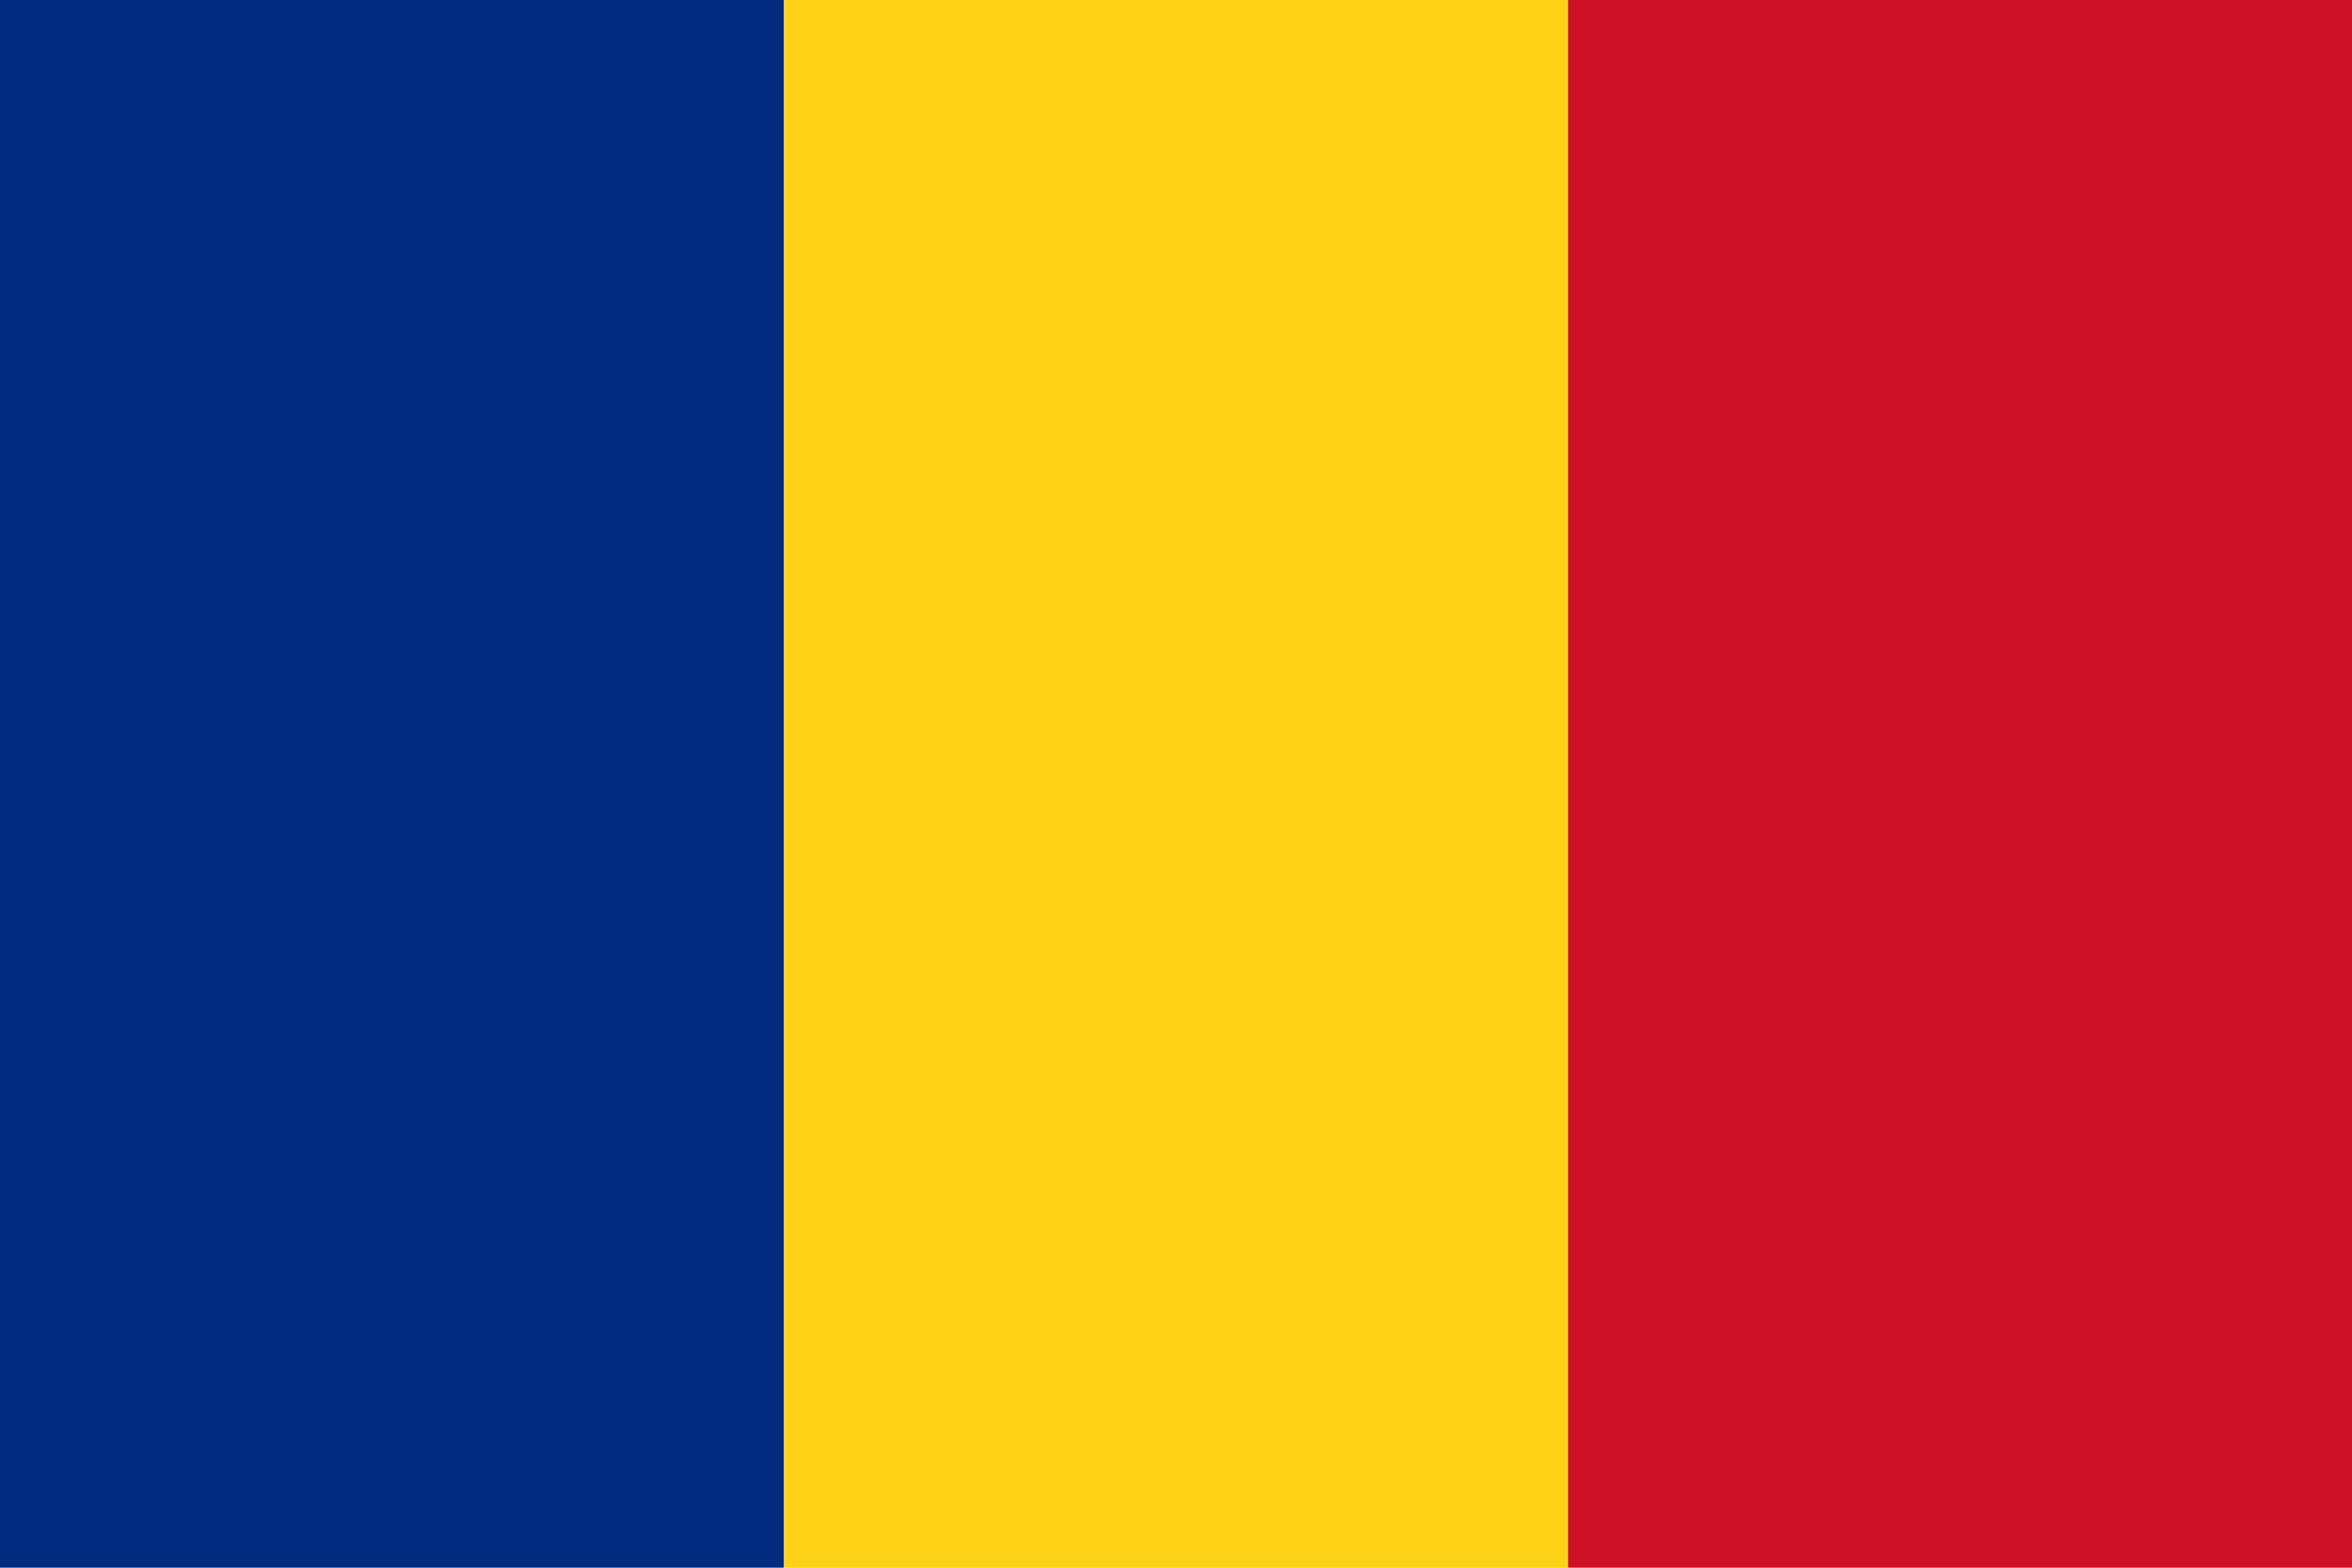
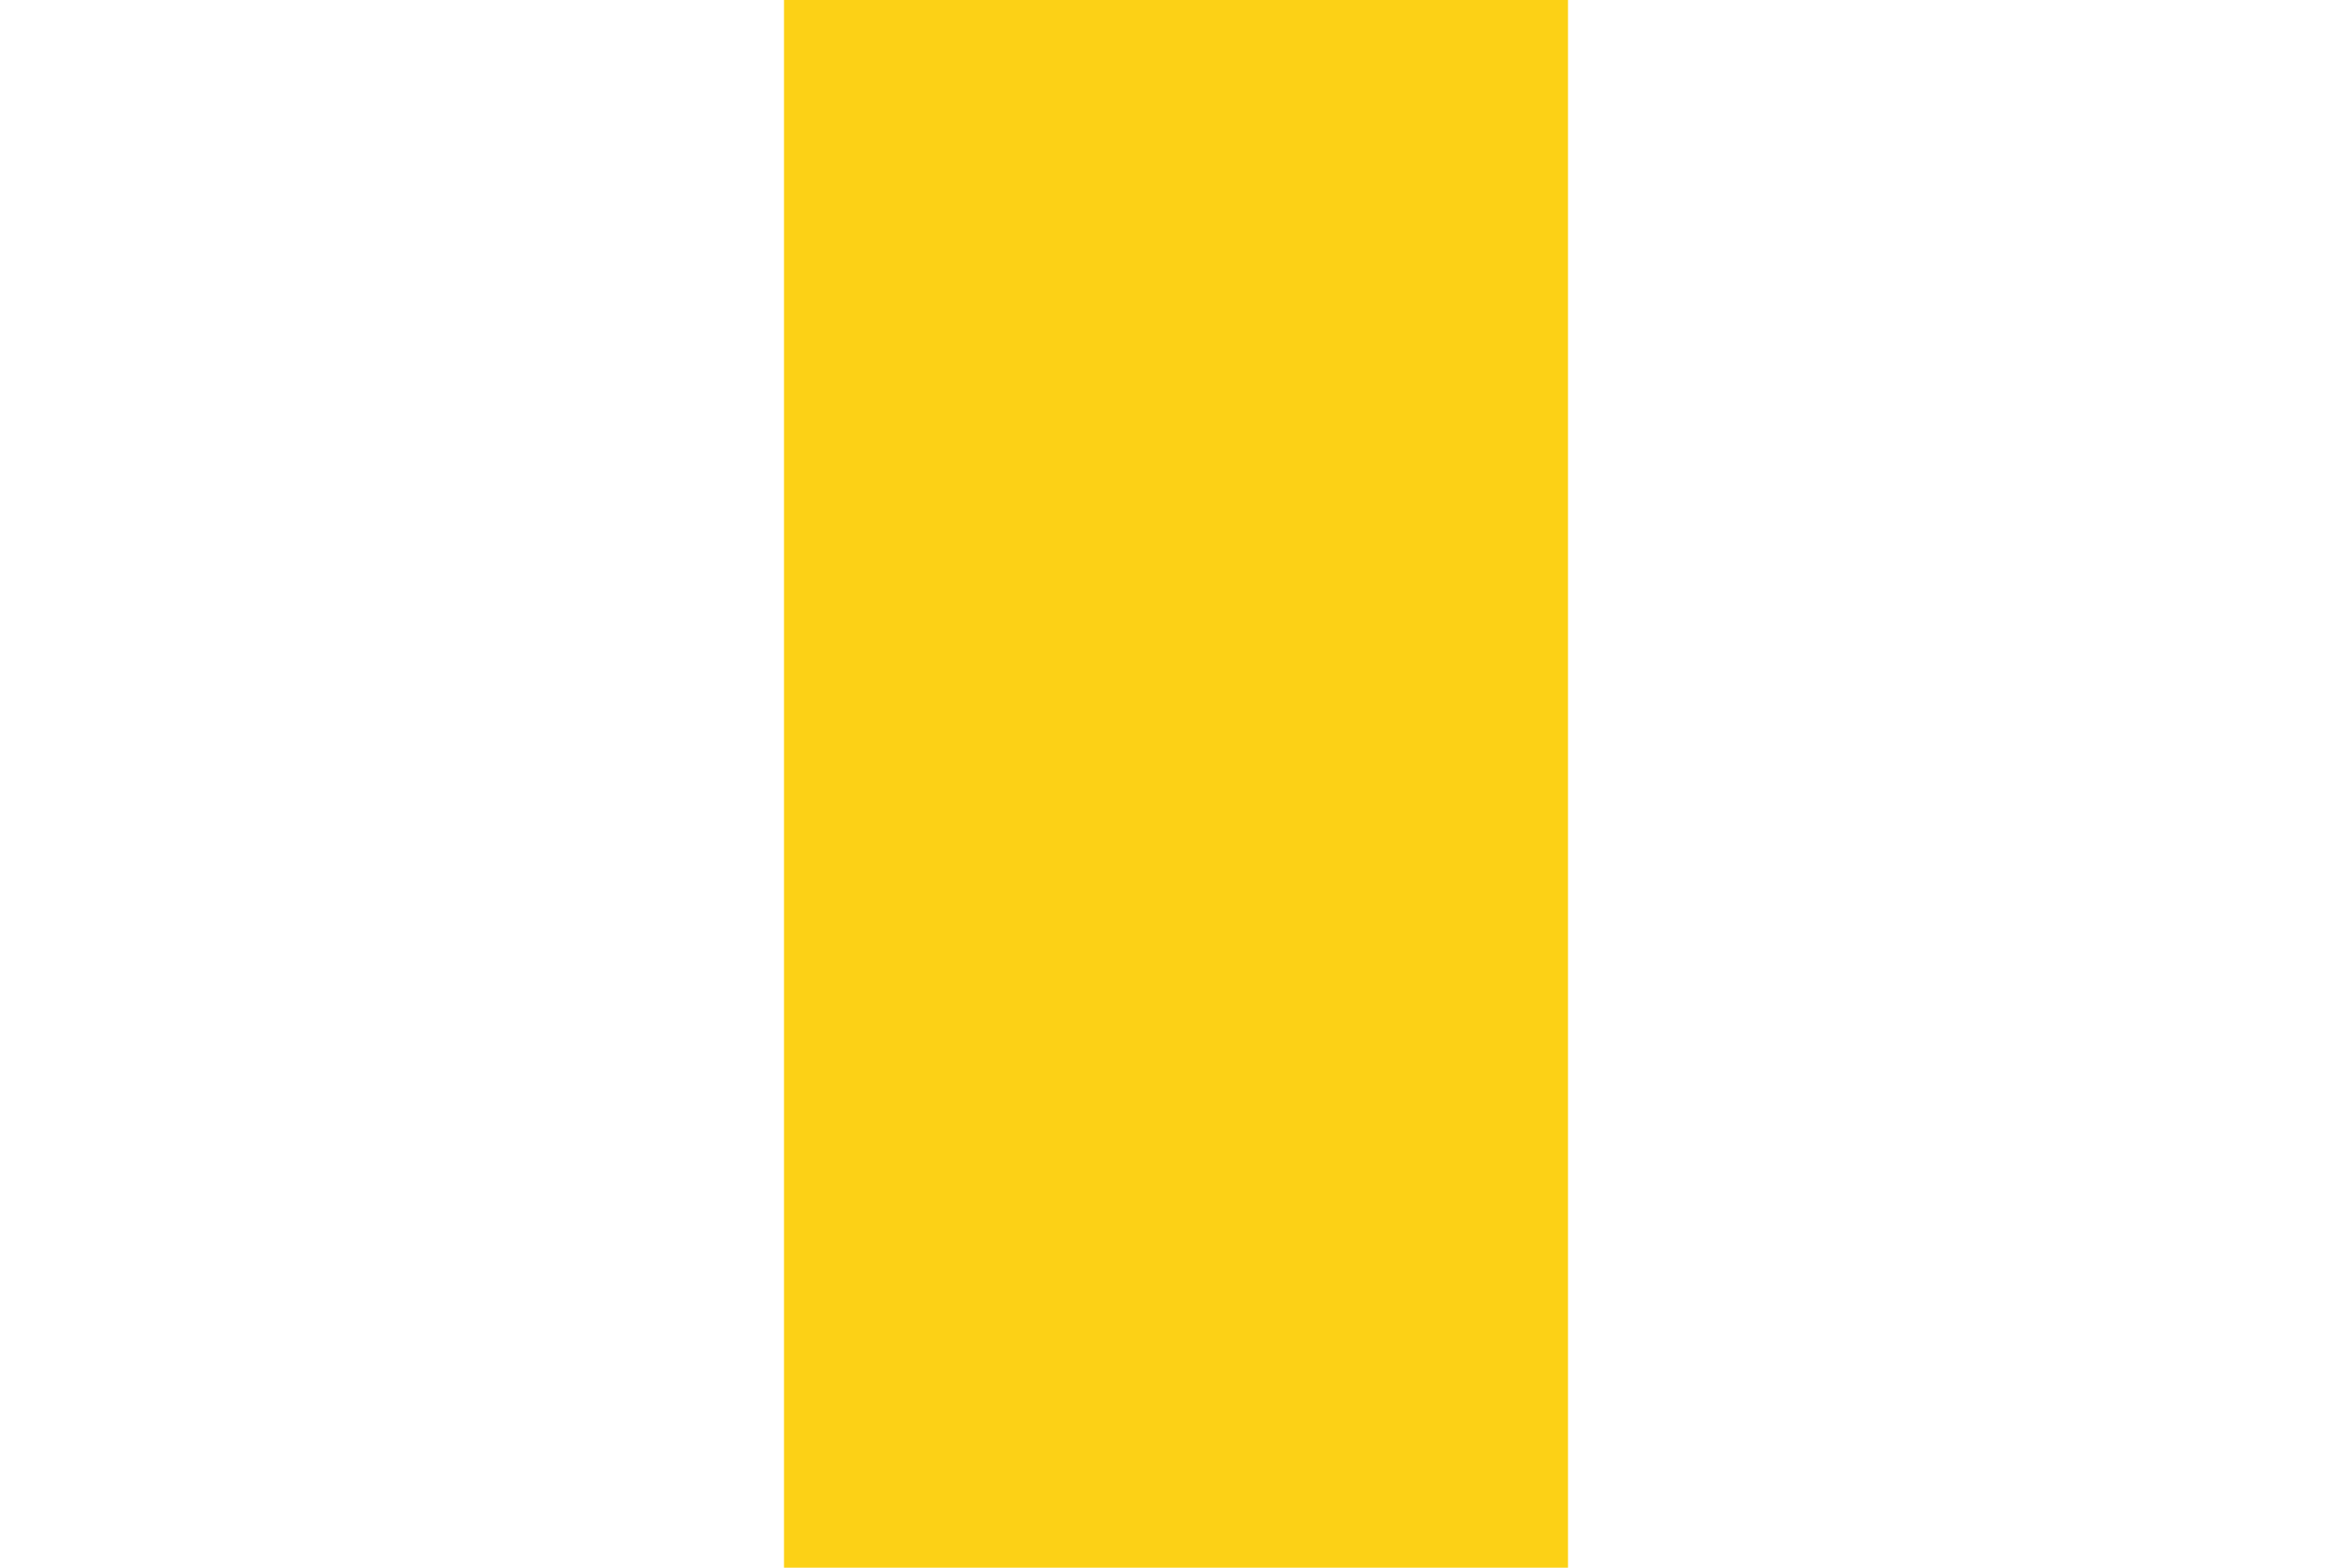
<svg xmlns="http://www.w3.org/2000/svg" viewBox="0 0 3 2" preserveAspectRatio="none">
-   <path fill="#002B7F" d="M0 0h1v2H0z" />
  <path fill="#FCD116" d="M1 0h1v2H1z" />
-   <path fill="#CE1126" d="M2 0h1v2H2z" />
+   <path fill="#CE1126" d="M2 0v2H2z" />
</svg>